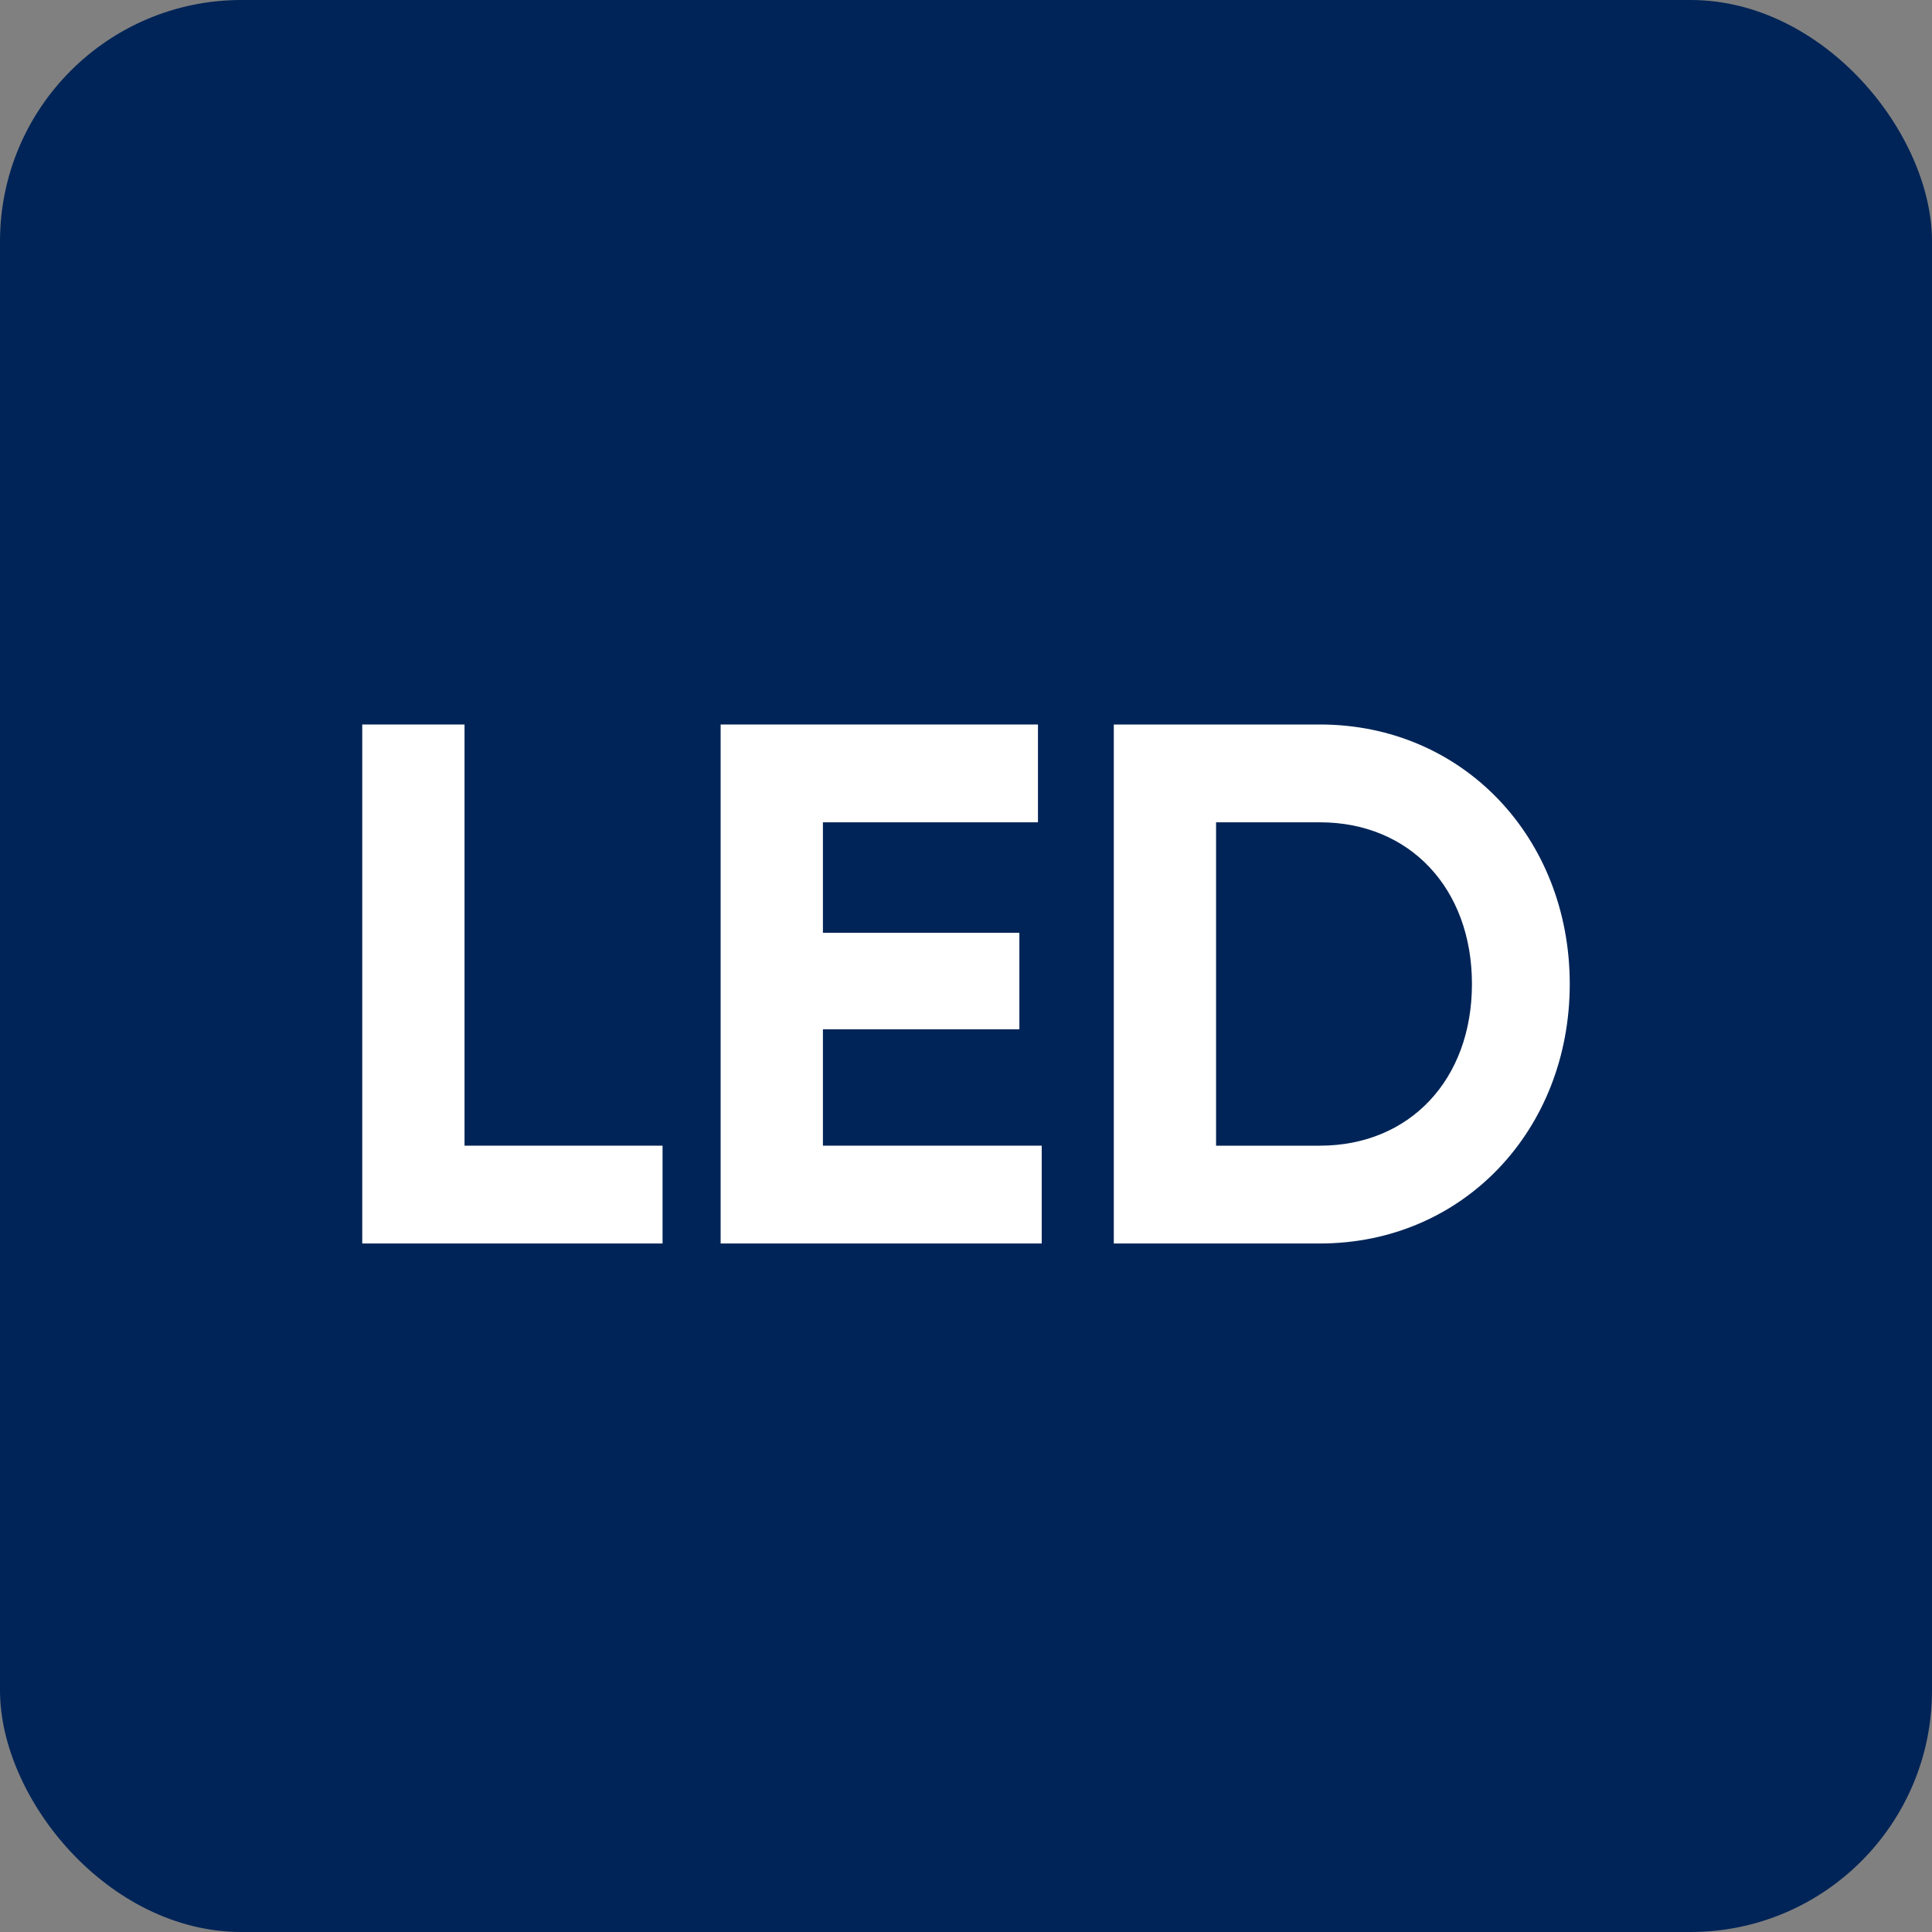
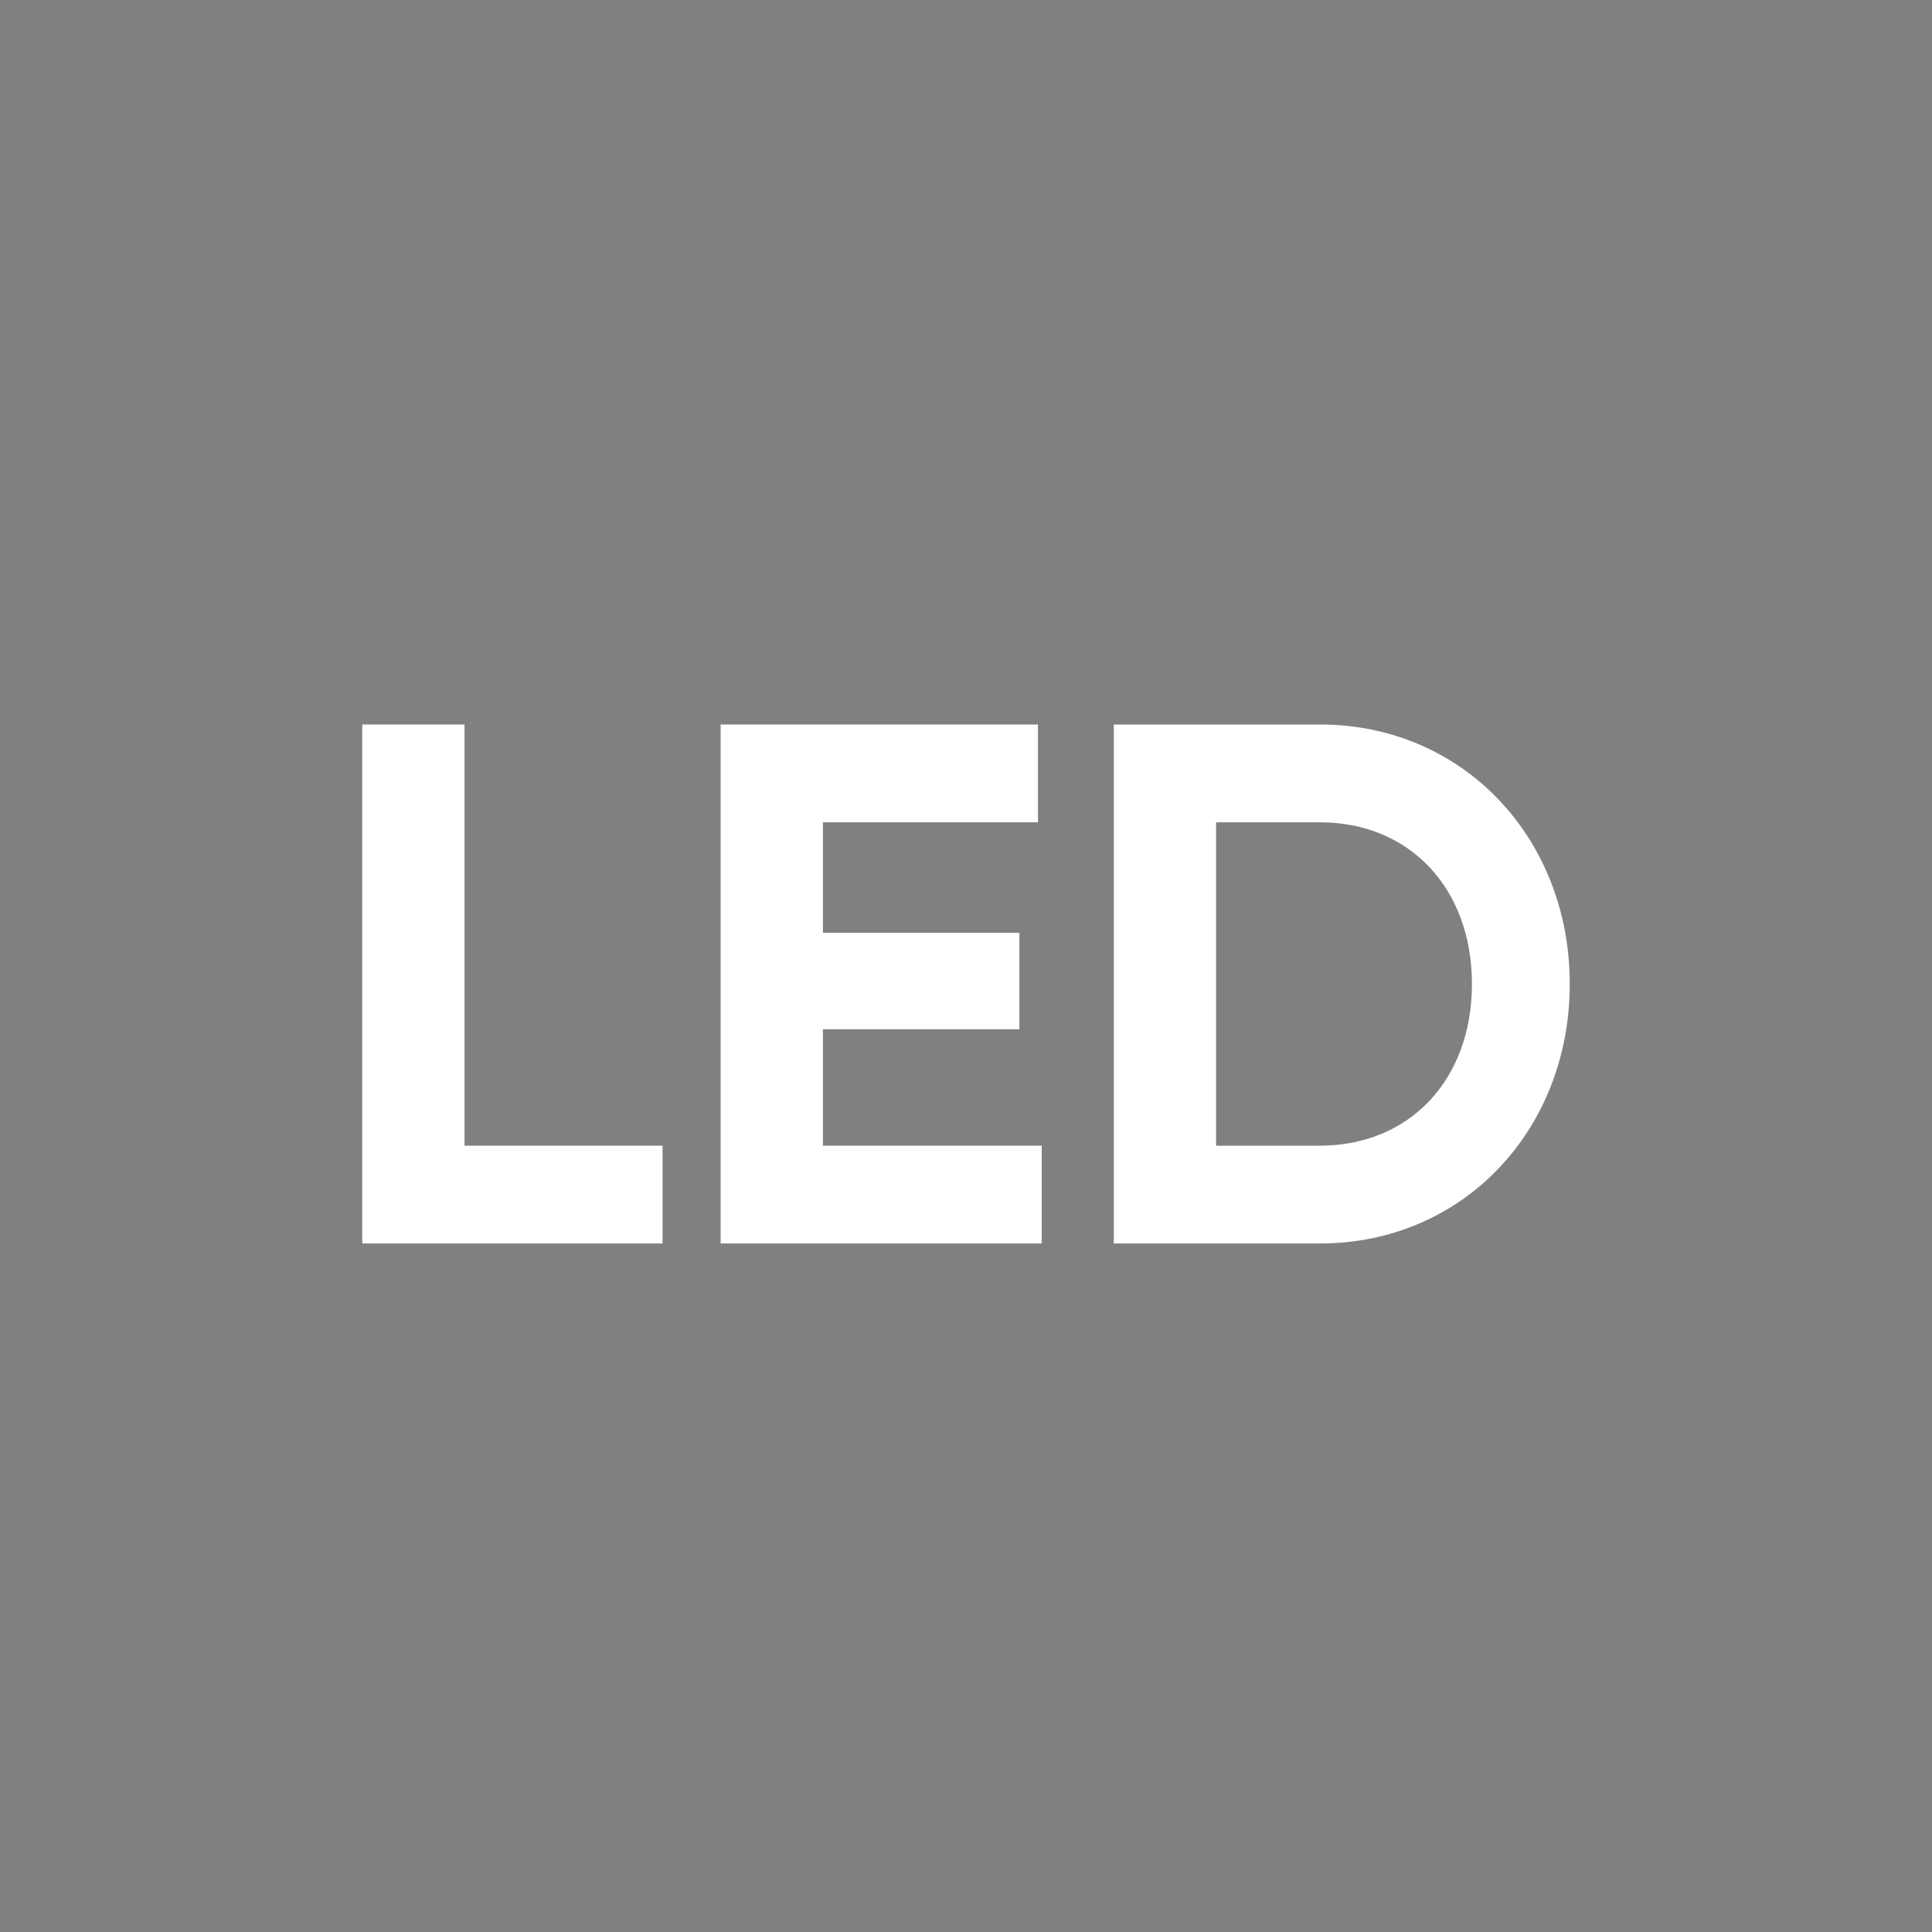
<svg xmlns="http://www.w3.org/2000/svg" width="16" height="16" viewBox="0 0 16 16" fill="none">
  <rect x="0" y="0" width="16" height="16" style="fill:#808080;stroke:none;opacity:1;fill-opacity:1" />
  <style>
		rect { fill: #002457; }
		path { fill: #fff; }

		@media ( prefers-color-scheme: dark ) {
		rect { fill: #fff; }
		path { fill: #002457;	}
		}
	</style>
-   <rect width="16" height="16" rx="2" />
  <path d="M3.847 9.488V6H3V10.298H5.487V9.488H3.847Z" />
  <path d="M6.815 9.488V8.524H8.442V7.725H6.815V6.81H8.596V6H5.968V10.298H8.627V9.488H6.815Z" />
  <path d="M10.931 6H9.224V10.298H10.931C12.116 10.298 13 9.359 13 8.149C13 6.939 12.116 6 10.931 6ZM10.931 9.488H10.071V6.81H10.931C11.674 6.81 12.19 7.357 12.19 8.149C12.19 8.941 11.674 9.488 10.931 9.488Z" />
</svg>